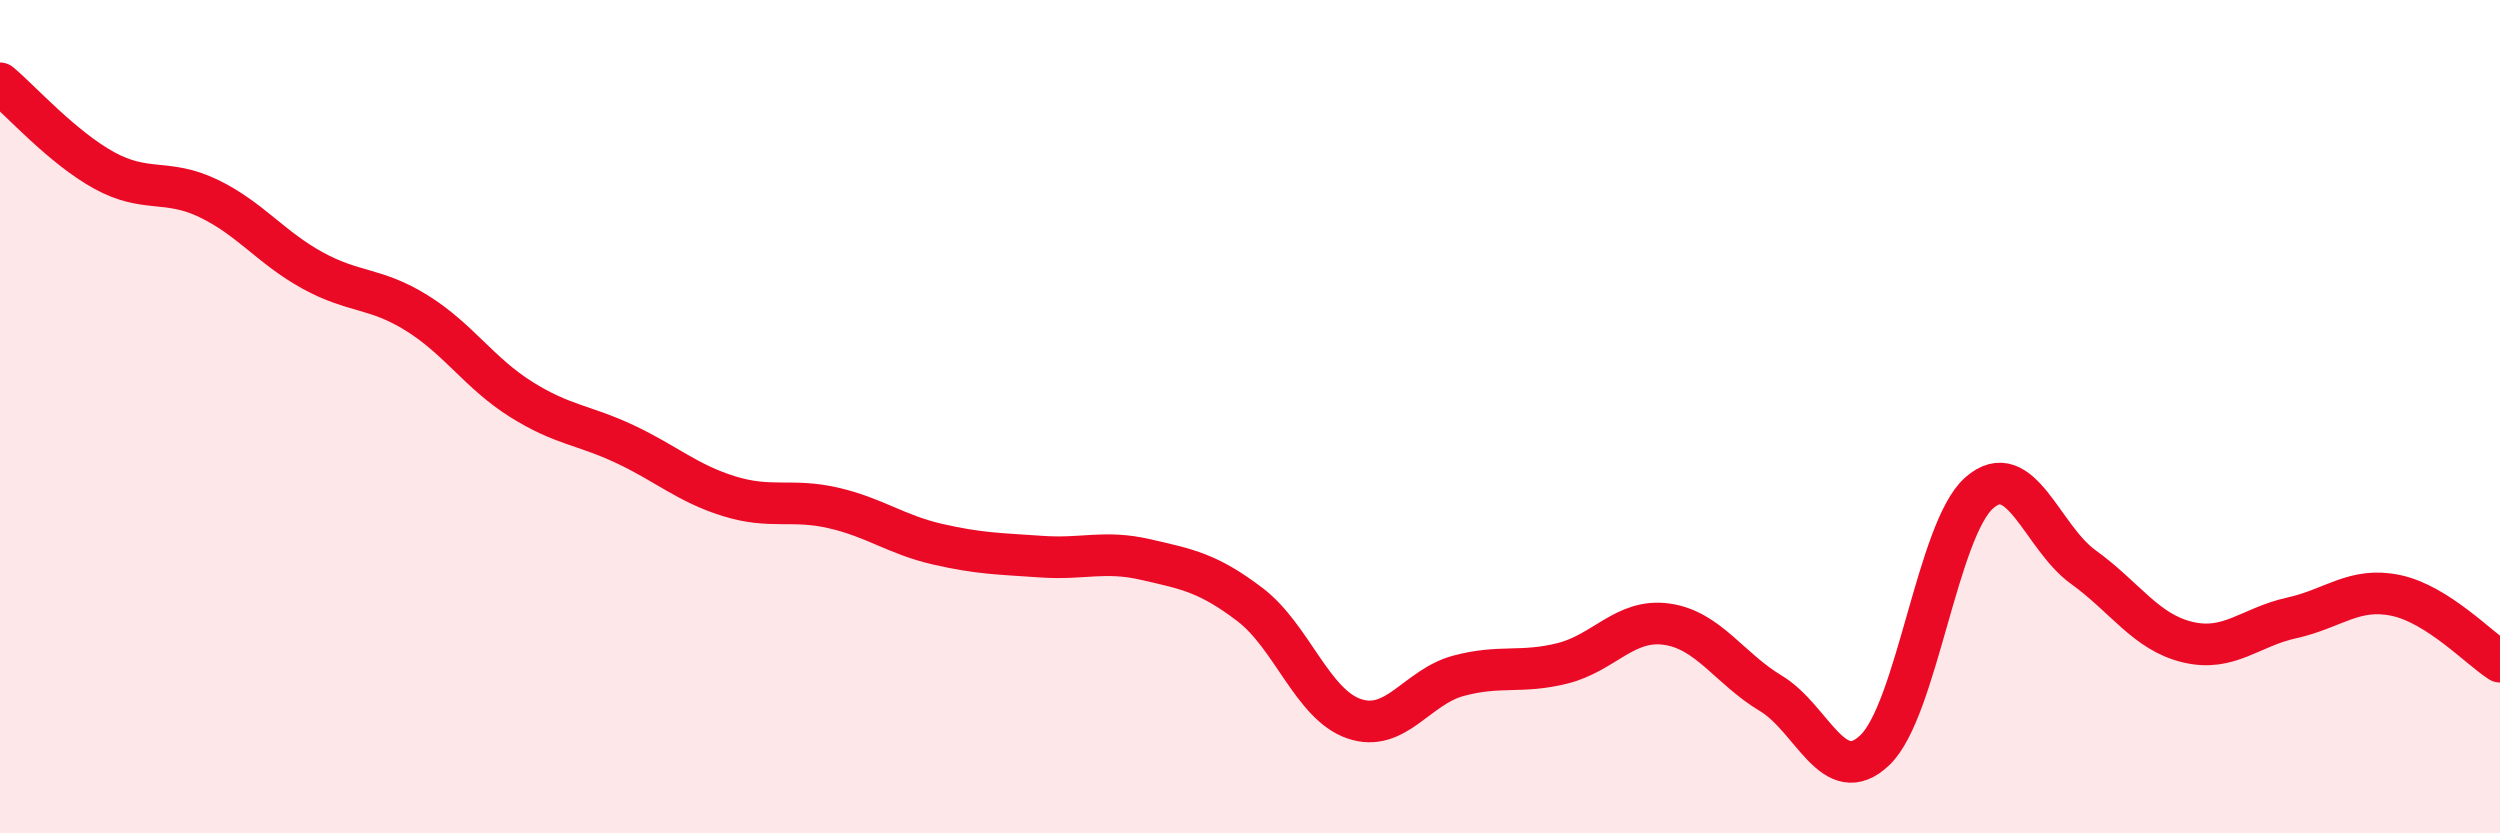
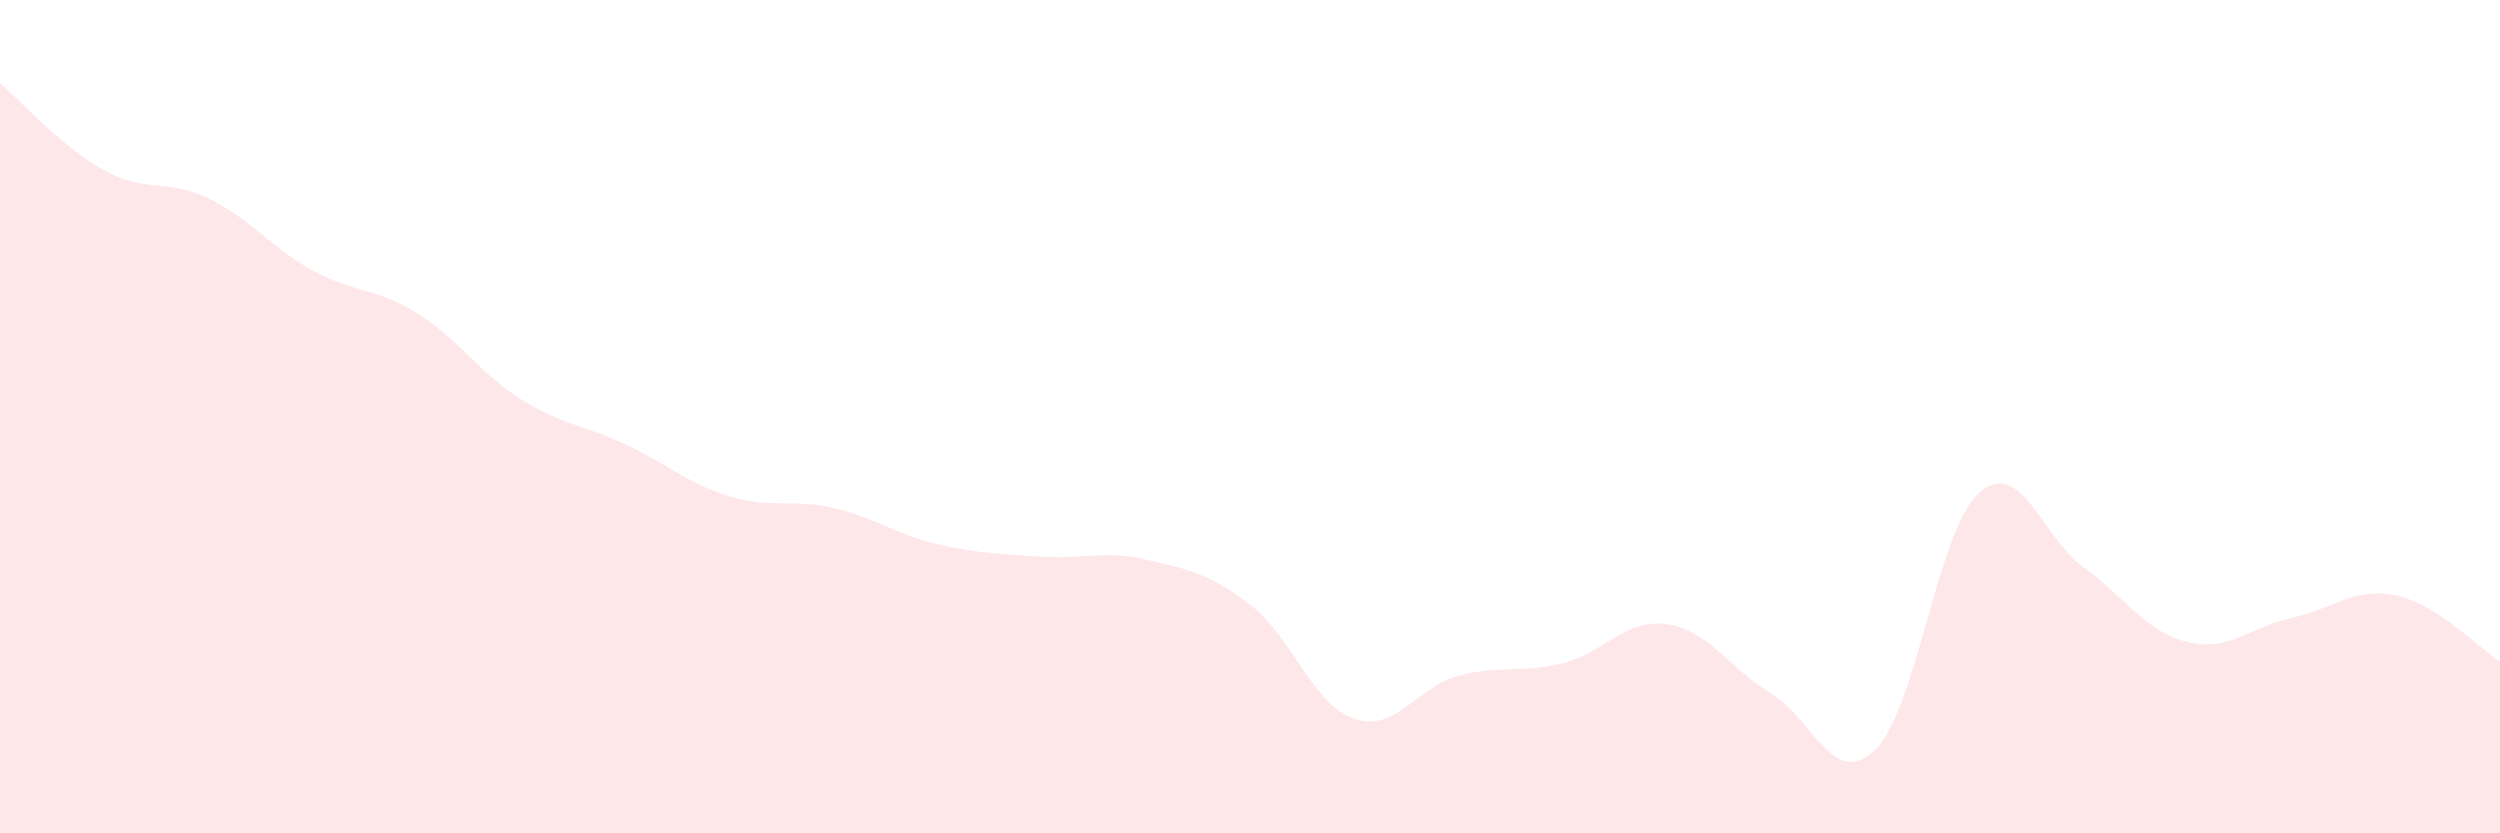
<svg xmlns="http://www.w3.org/2000/svg" width="60" height="20" viewBox="0 0 60 20">
  <path d="M 0,2 C 0.5,2.42 1.5,3.54 2.5,4.09 C 3.5,4.64 4,4.28 5,4.76 C 6,5.24 6.5,5.94 7.5,6.49 C 8.5,7.04 9,6.89 10,7.51 C 11,8.13 11.5,8.95 12.5,9.58 C 13.5,10.21 14,10.19 15,10.66 C 16,11.13 16.5,11.6 17.5,11.91 C 18.5,12.22 19,11.96 20,12.19 C 21,12.42 21.5,12.83 22.5,13.06 C 23.5,13.29 24,13.29 25,13.36 C 26,13.43 26.5,13.2 27.5,13.43 C 28.5,13.66 29,13.75 30,14.51 C 31,15.27 31.5,16.91 32.5,17.25 C 33.5,17.59 34,16.49 35,16.22 C 36,15.95 36.5,16.17 37.5,15.92 C 38.5,15.67 39,14.84 40,14.98 C 41,15.12 41.5,16.04 42.5,16.64 C 43.5,17.24 44,18.96 45,18 C 46,17.04 46.5,12.71 47.5,11.83 C 48.5,10.95 49,12.89 50,13.61 C 51,14.33 51.5,15.17 52.5,15.41 C 53.5,15.65 54,15.05 55,14.83 C 56,14.61 56.5,14.08 57.5,14.29 C 58.5,14.5 59.5,15.56 60,15.88L60 20L0 20Z" fill="#EB0A25" opacity="0.1" stroke-linecap="round" stroke-linejoin="round" />
-   <path d="M 0,2 C 0.5,2.42 1.5,3.54 2.5,4.09 C 3.5,4.64 4,4.28 5,4.76 C 6,5.24 6.5,5.94 7.5,6.49 C 8.5,7.04 9,6.89 10,7.51 C 11,8.13 11.5,8.95 12.5,9.58 C 13.5,10.21 14,10.19 15,10.66 C 16,11.13 16.5,11.6 17.5,11.91 C 18.5,12.22 19,11.96 20,12.19 C 21,12.42 21.5,12.83 22.5,13.06 C 23.5,13.29 24,13.29 25,13.36 C 26,13.43 26.5,13.2 27.5,13.43 C 28.5,13.66 29,13.75 30,14.51 C 31,15.27 31.5,16.91 32.5,17.25 C 33.5,17.59 34,16.49 35,16.22 C 36,15.95 36.5,16.17 37.5,15.92 C 38.5,15.67 39,14.84 40,14.98 C 41,15.12 41.5,16.04 42.5,16.64 C 43.5,17.24 44,18.96 45,18 C 46,17.04 46.5,12.71 47.5,11.83 C 48.5,10.95 49,12.89 50,13.61 C 51,14.33 51.5,15.17 52.5,15.41 C 53.5,15.65 54,15.05 55,14.83 C 56,14.61 56.5,14.08 57.5,14.29 C 58.5,14.5 59.5,15.56 60,15.88" stroke="#EB0A25" stroke-width="1" fill="none" stroke-linecap="round" stroke-linejoin="round" />
</svg>